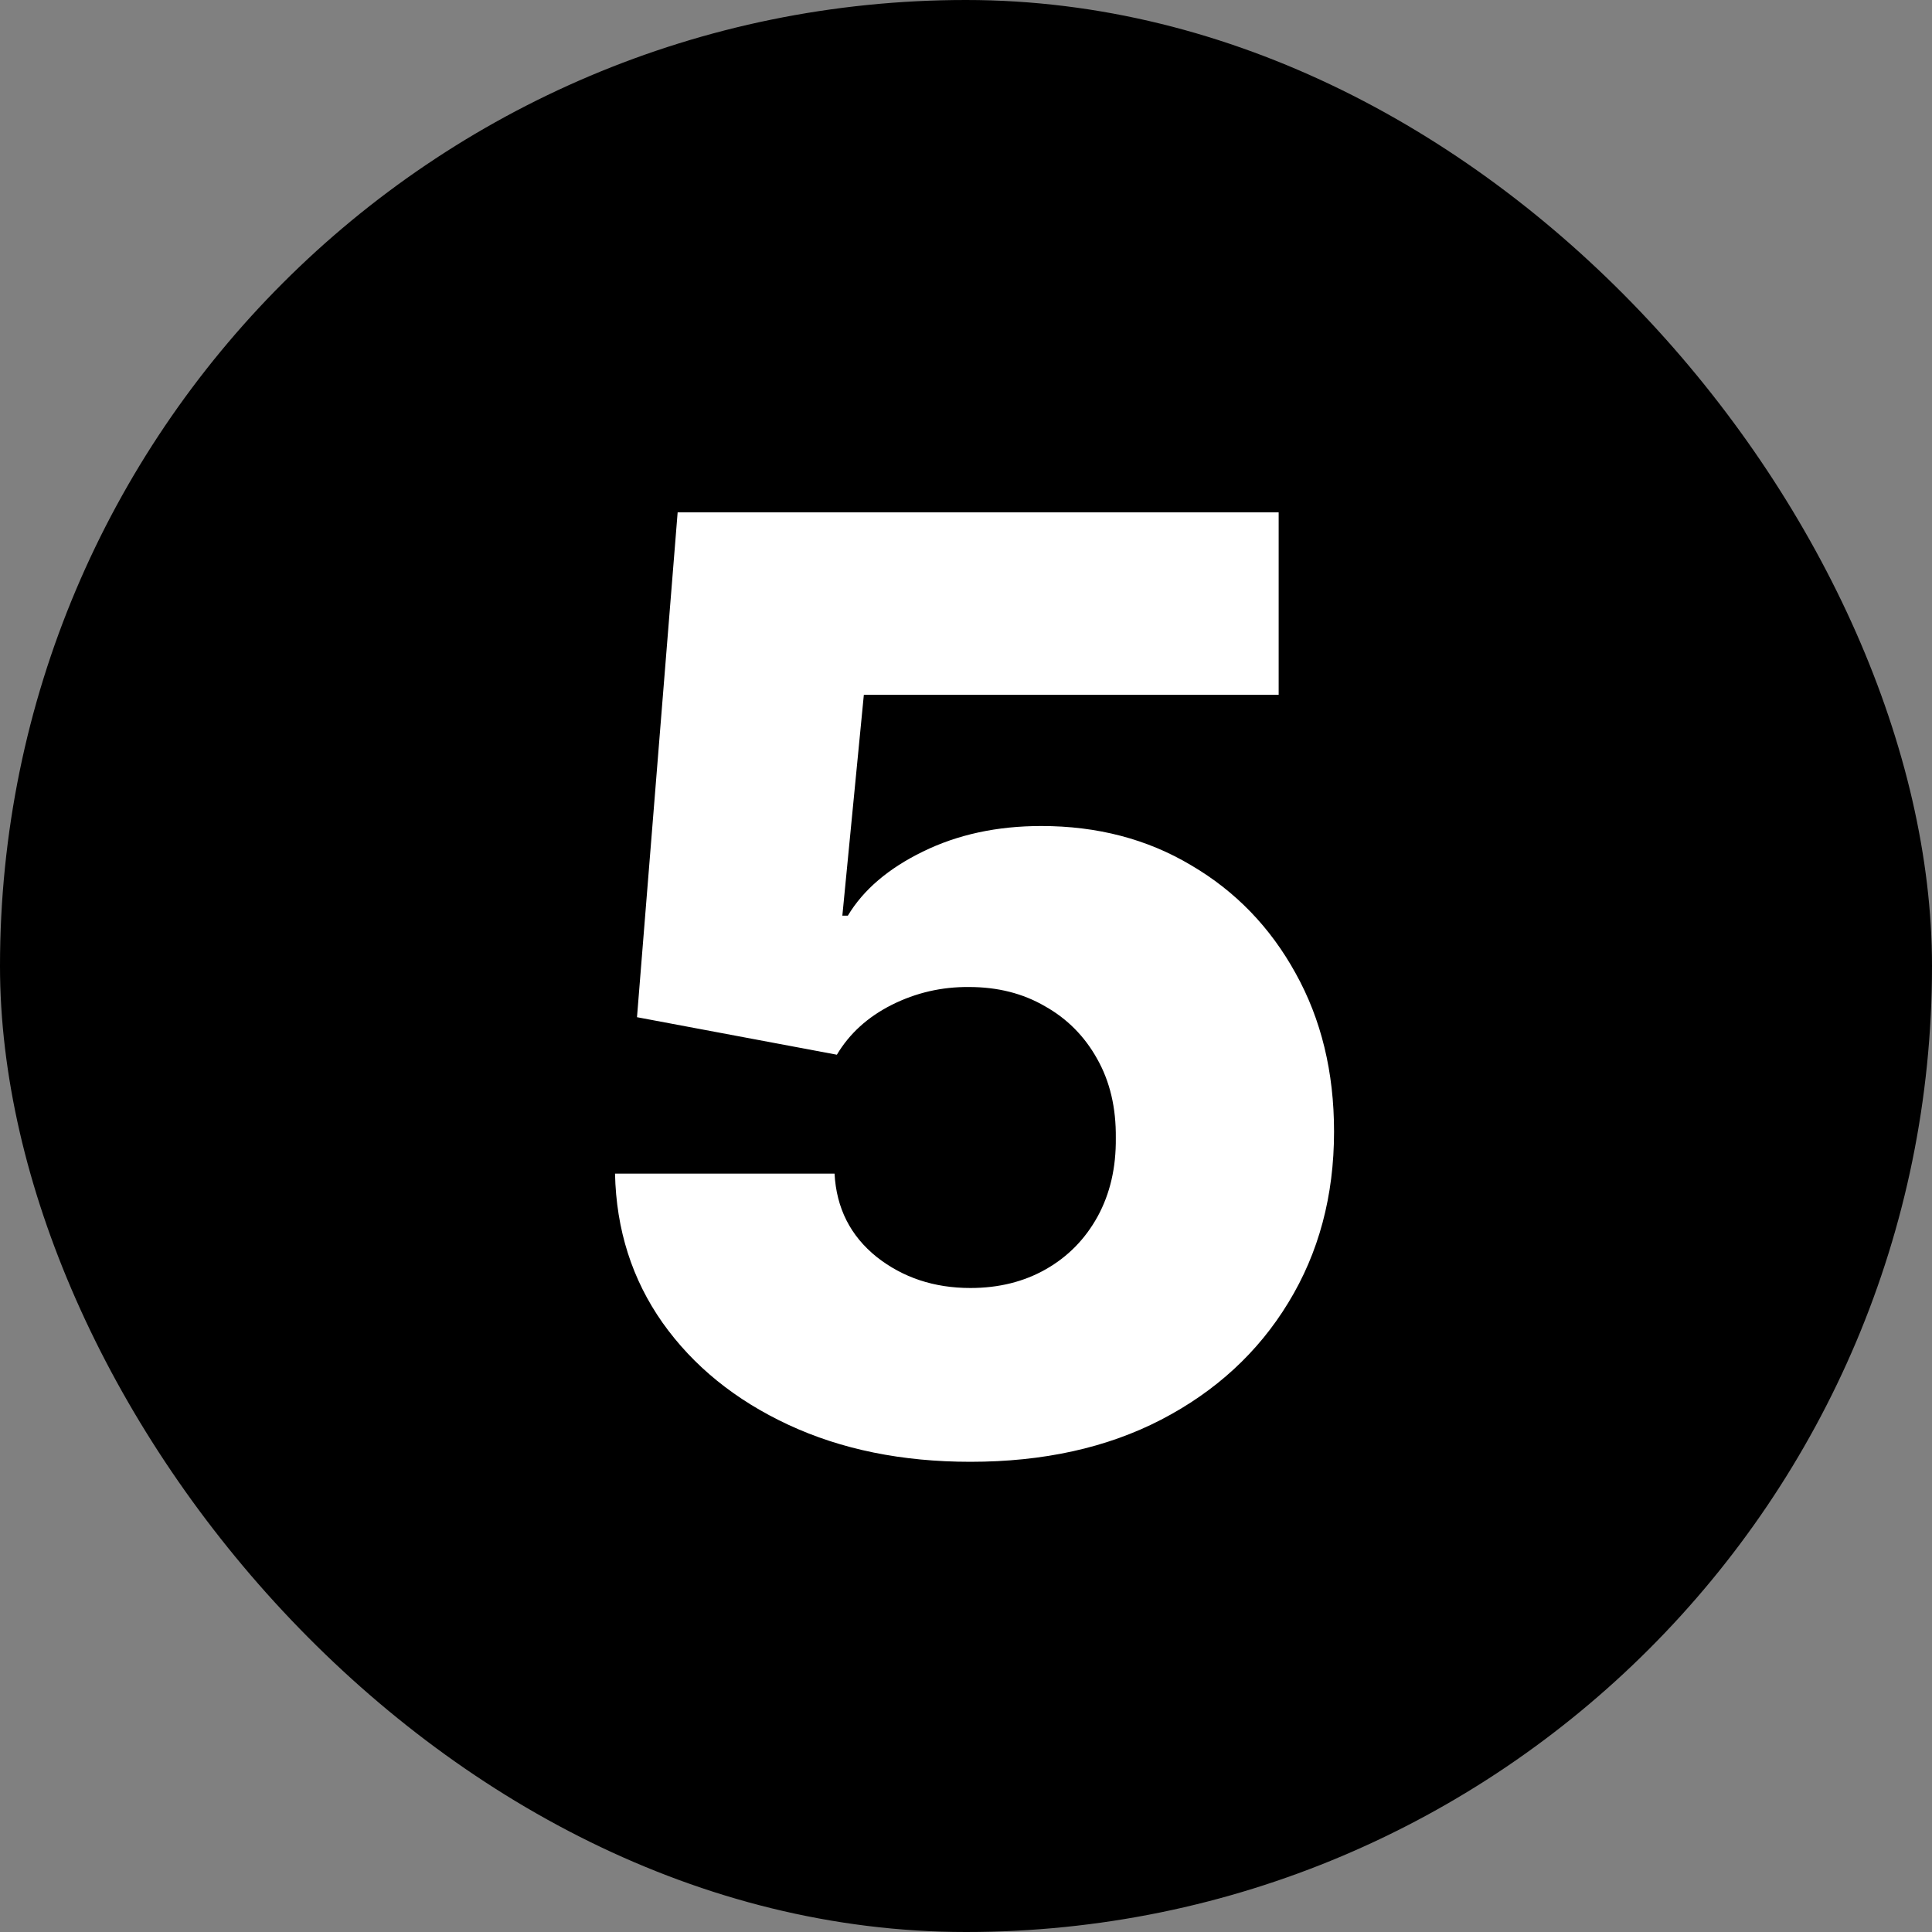
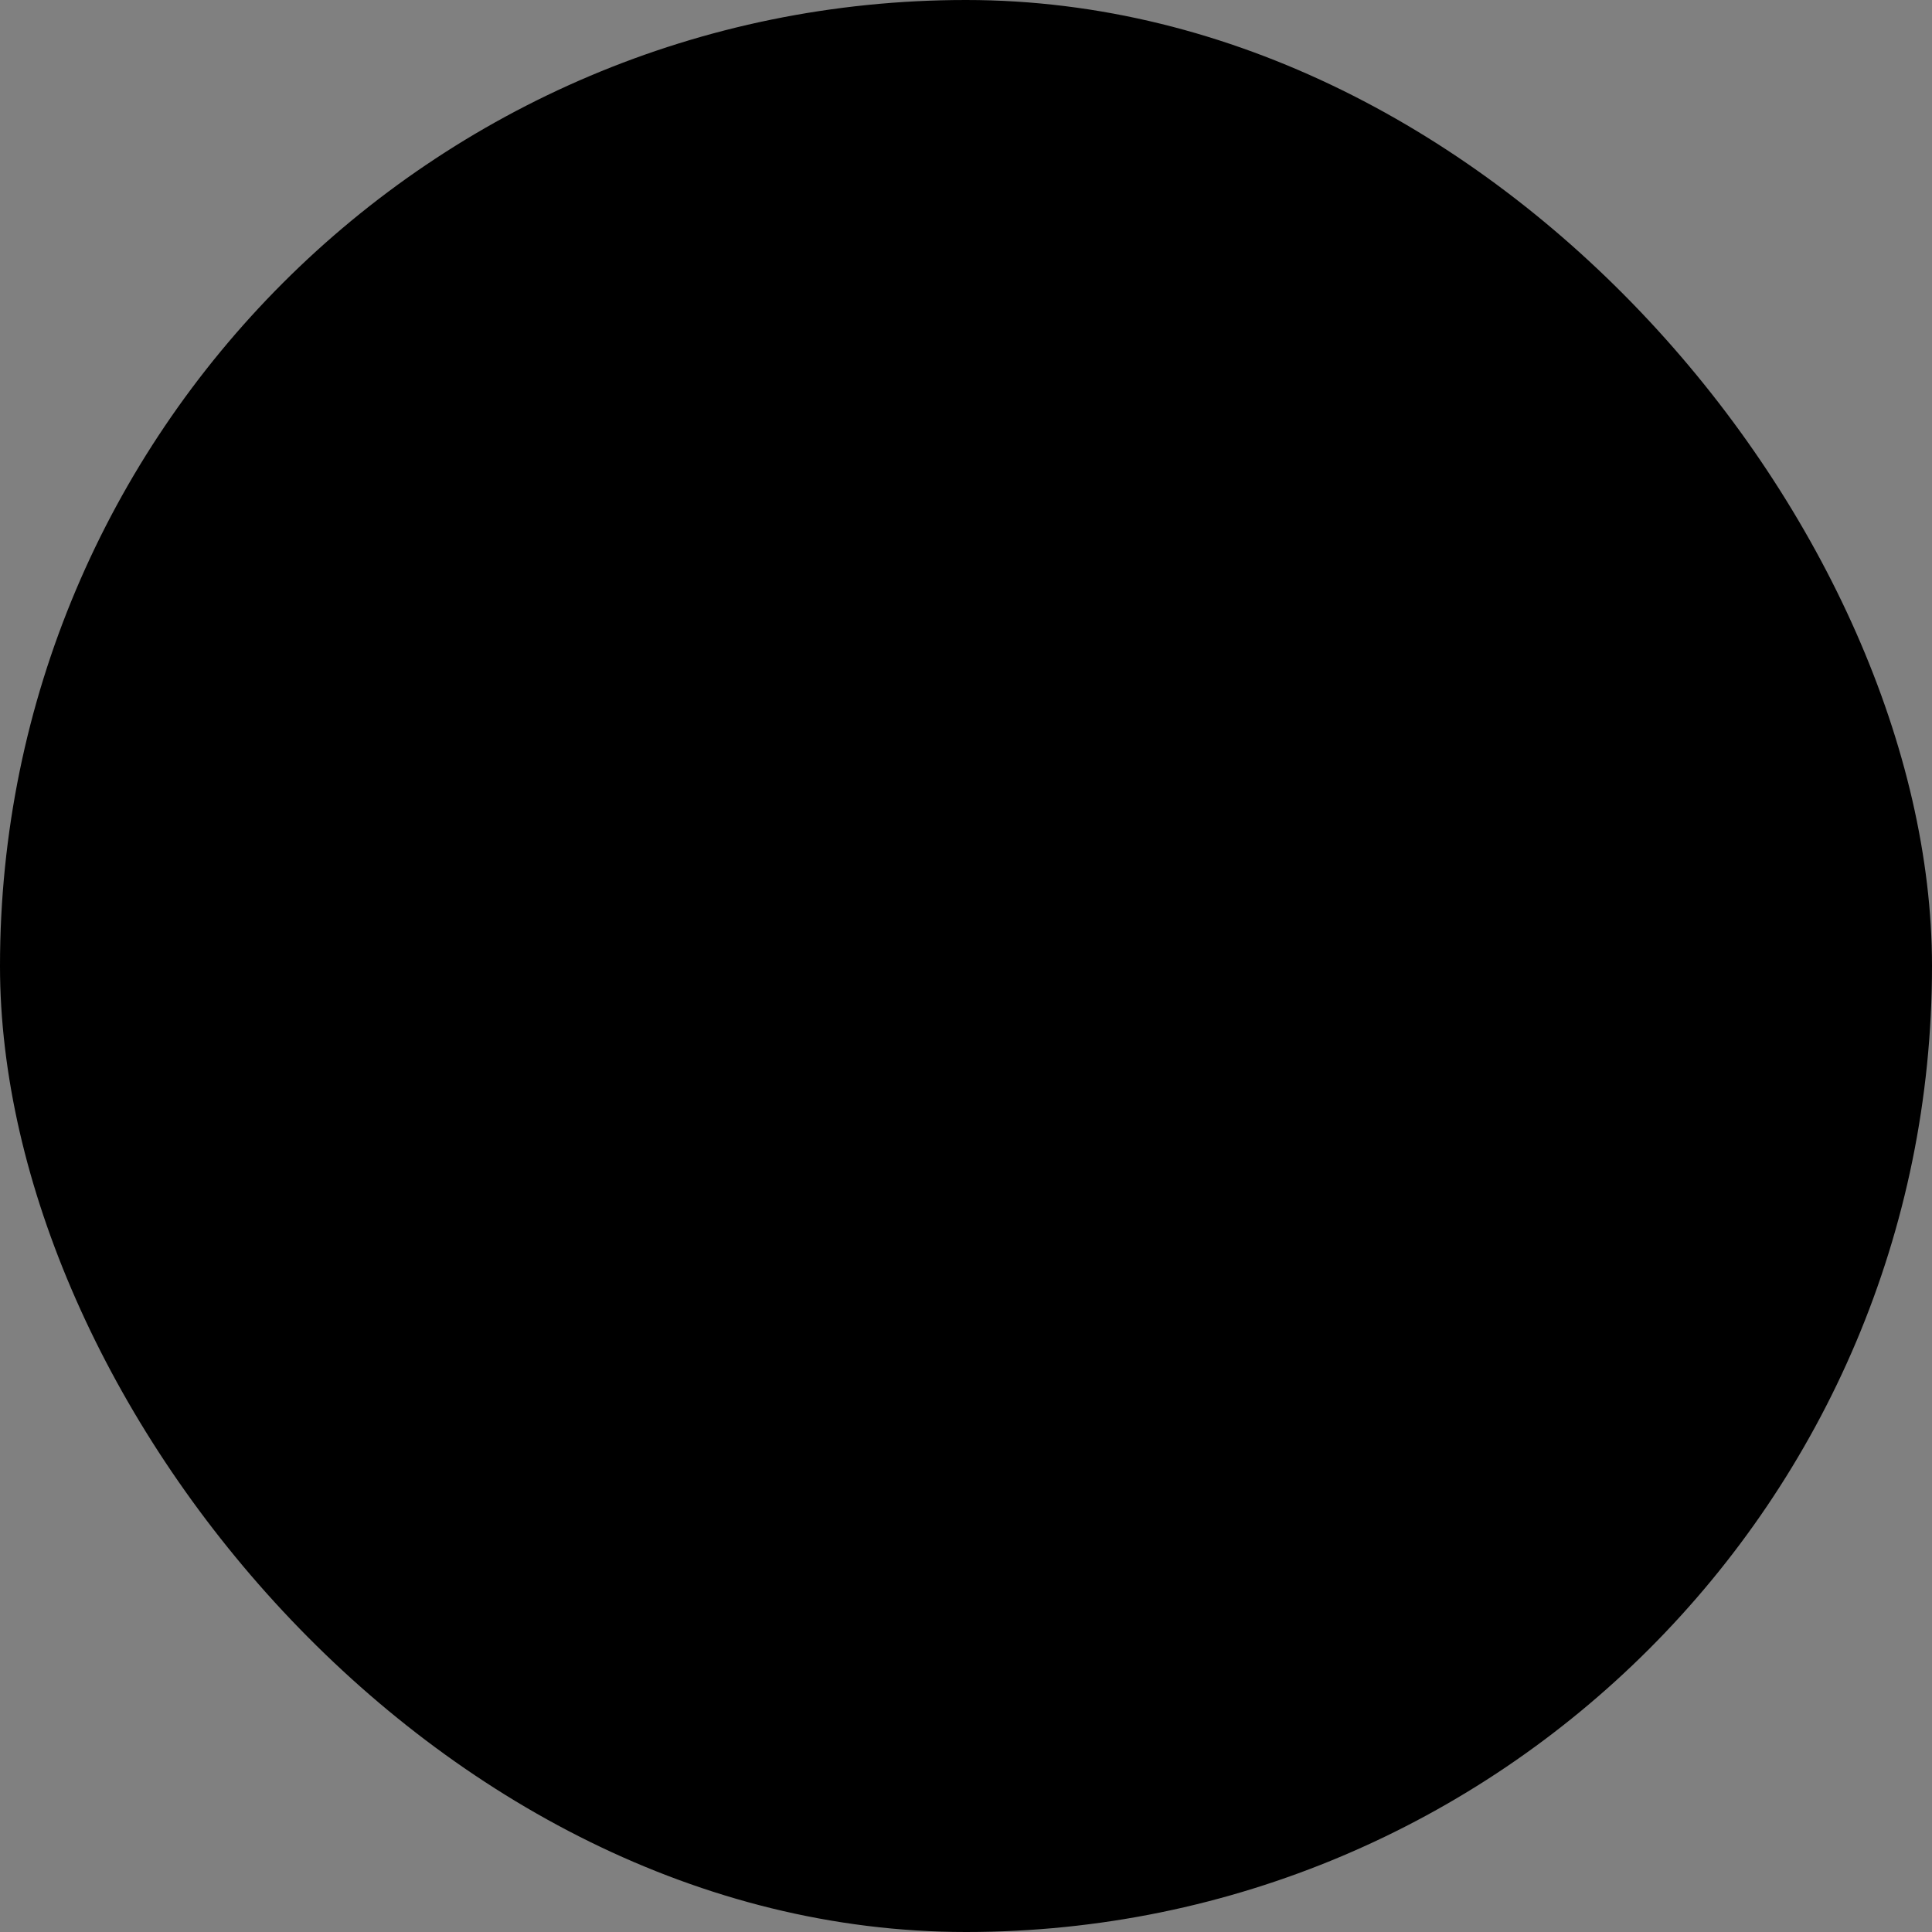
<svg xmlns="http://www.w3.org/2000/svg" width="24" height="24" viewBox="0 0 24 24" fill="none">
  <rect x="0" y="0" width="24" height="24" fill="#808080" stroke="none" />
  <rect width="24" height="24" rx="12" fill="black" />
-   <path d="M12.055 18.159C11.206 18.159 10.452 18.006 9.793 17.699C9.134 17.392 8.613 16.97 8.231 16.432C7.852 15.894 7.655 15.277 7.64 14.579H10.367C10.39 15.008 10.564 15.352 10.89 15.614C11.216 15.871 11.604 16 12.055 16C12.407 16 12.72 15.922 12.992 15.767C13.265 15.612 13.479 15.394 13.634 15.114C13.79 14.829 13.865 14.504 13.861 14.136C13.865 13.761 13.788 13.434 13.629 13.153C13.473 12.873 13.257 12.655 12.981 12.5C12.708 12.341 12.394 12.261 12.038 12.261C11.7 12.258 11.38 12.331 11.077 12.483C10.778 12.634 10.551 12.841 10.396 13.102L7.913 12.636L8.418 6.364H15.884V8.631H10.731L10.464 11.375H10.532C10.725 11.053 11.036 10.788 11.464 10.579C11.896 10.367 12.386 10.261 12.935 10.261C13.632 10.261 14.254 10.424 14.799 10.75C15.348 11.072 15.78 11.519 16.095 12.091C16.413 12.663 16.572 13.318 16.572 14.057C16.572 14.856 16.382 15.564 16.004 16.182C15.629 16.799 15.102 17.284 14.424 17.636C13.75 17.985 12.96 18.159 12.055 18.159Z" fill="white" />
</svg>